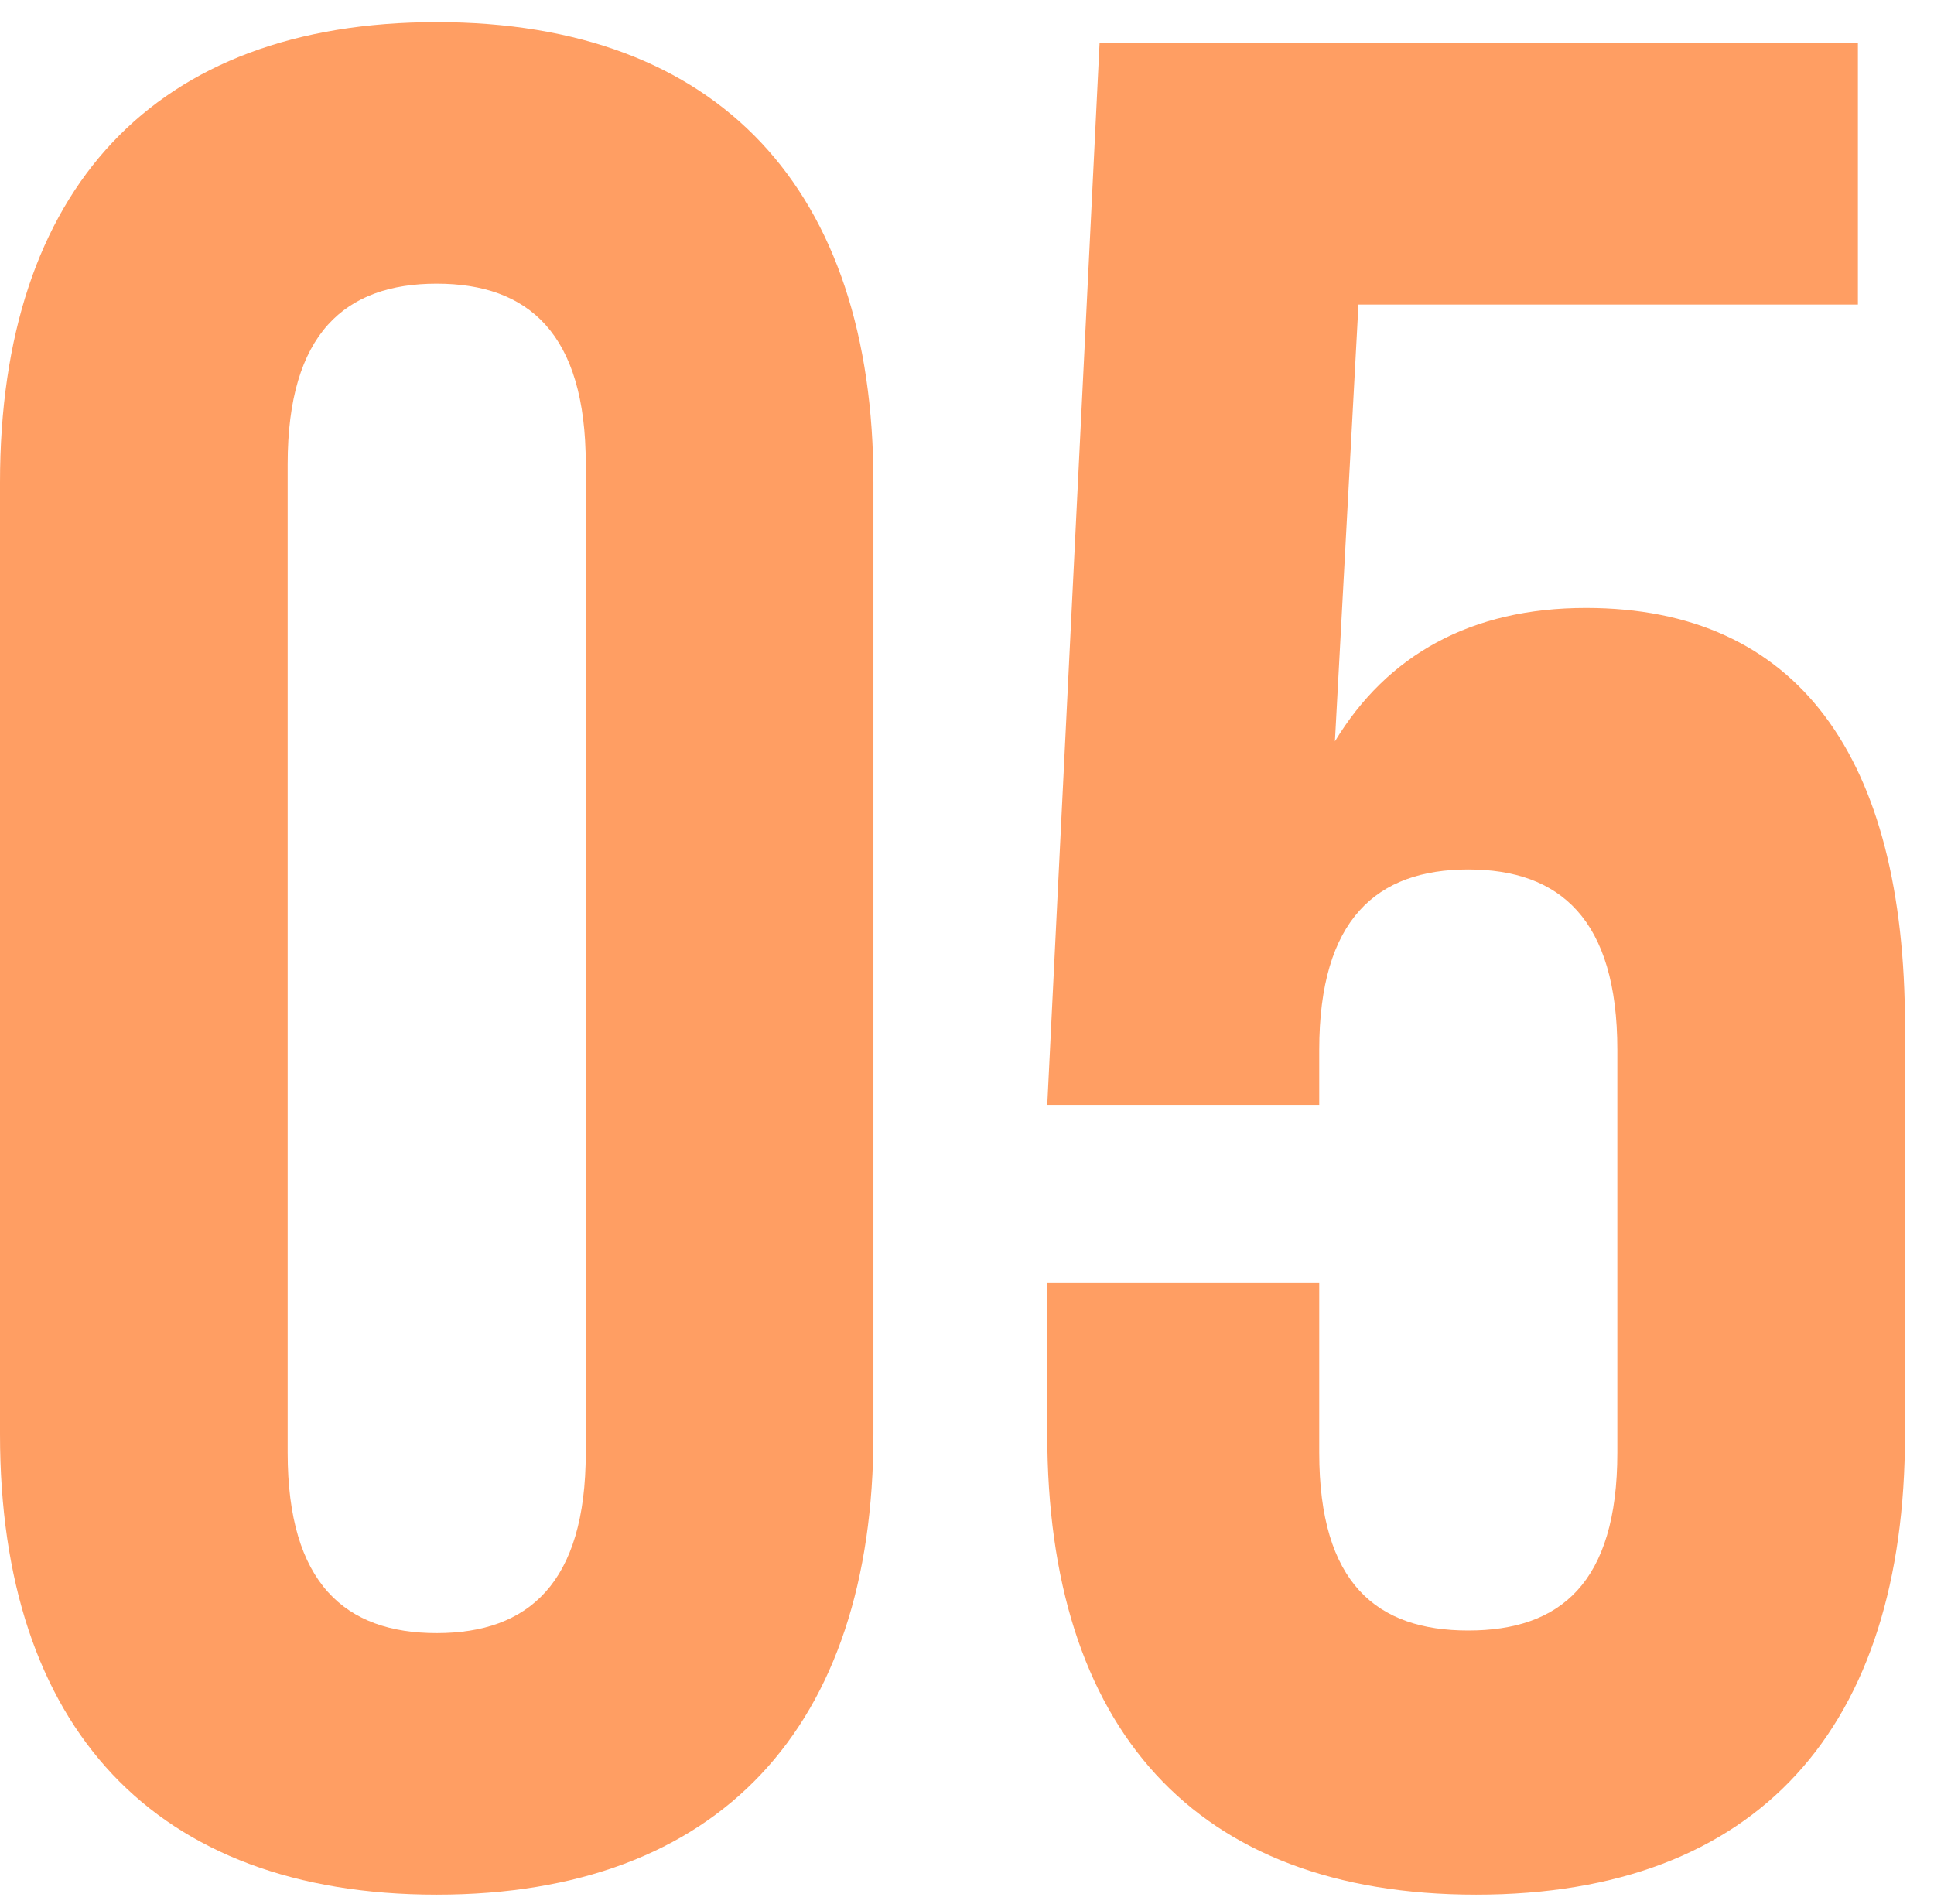
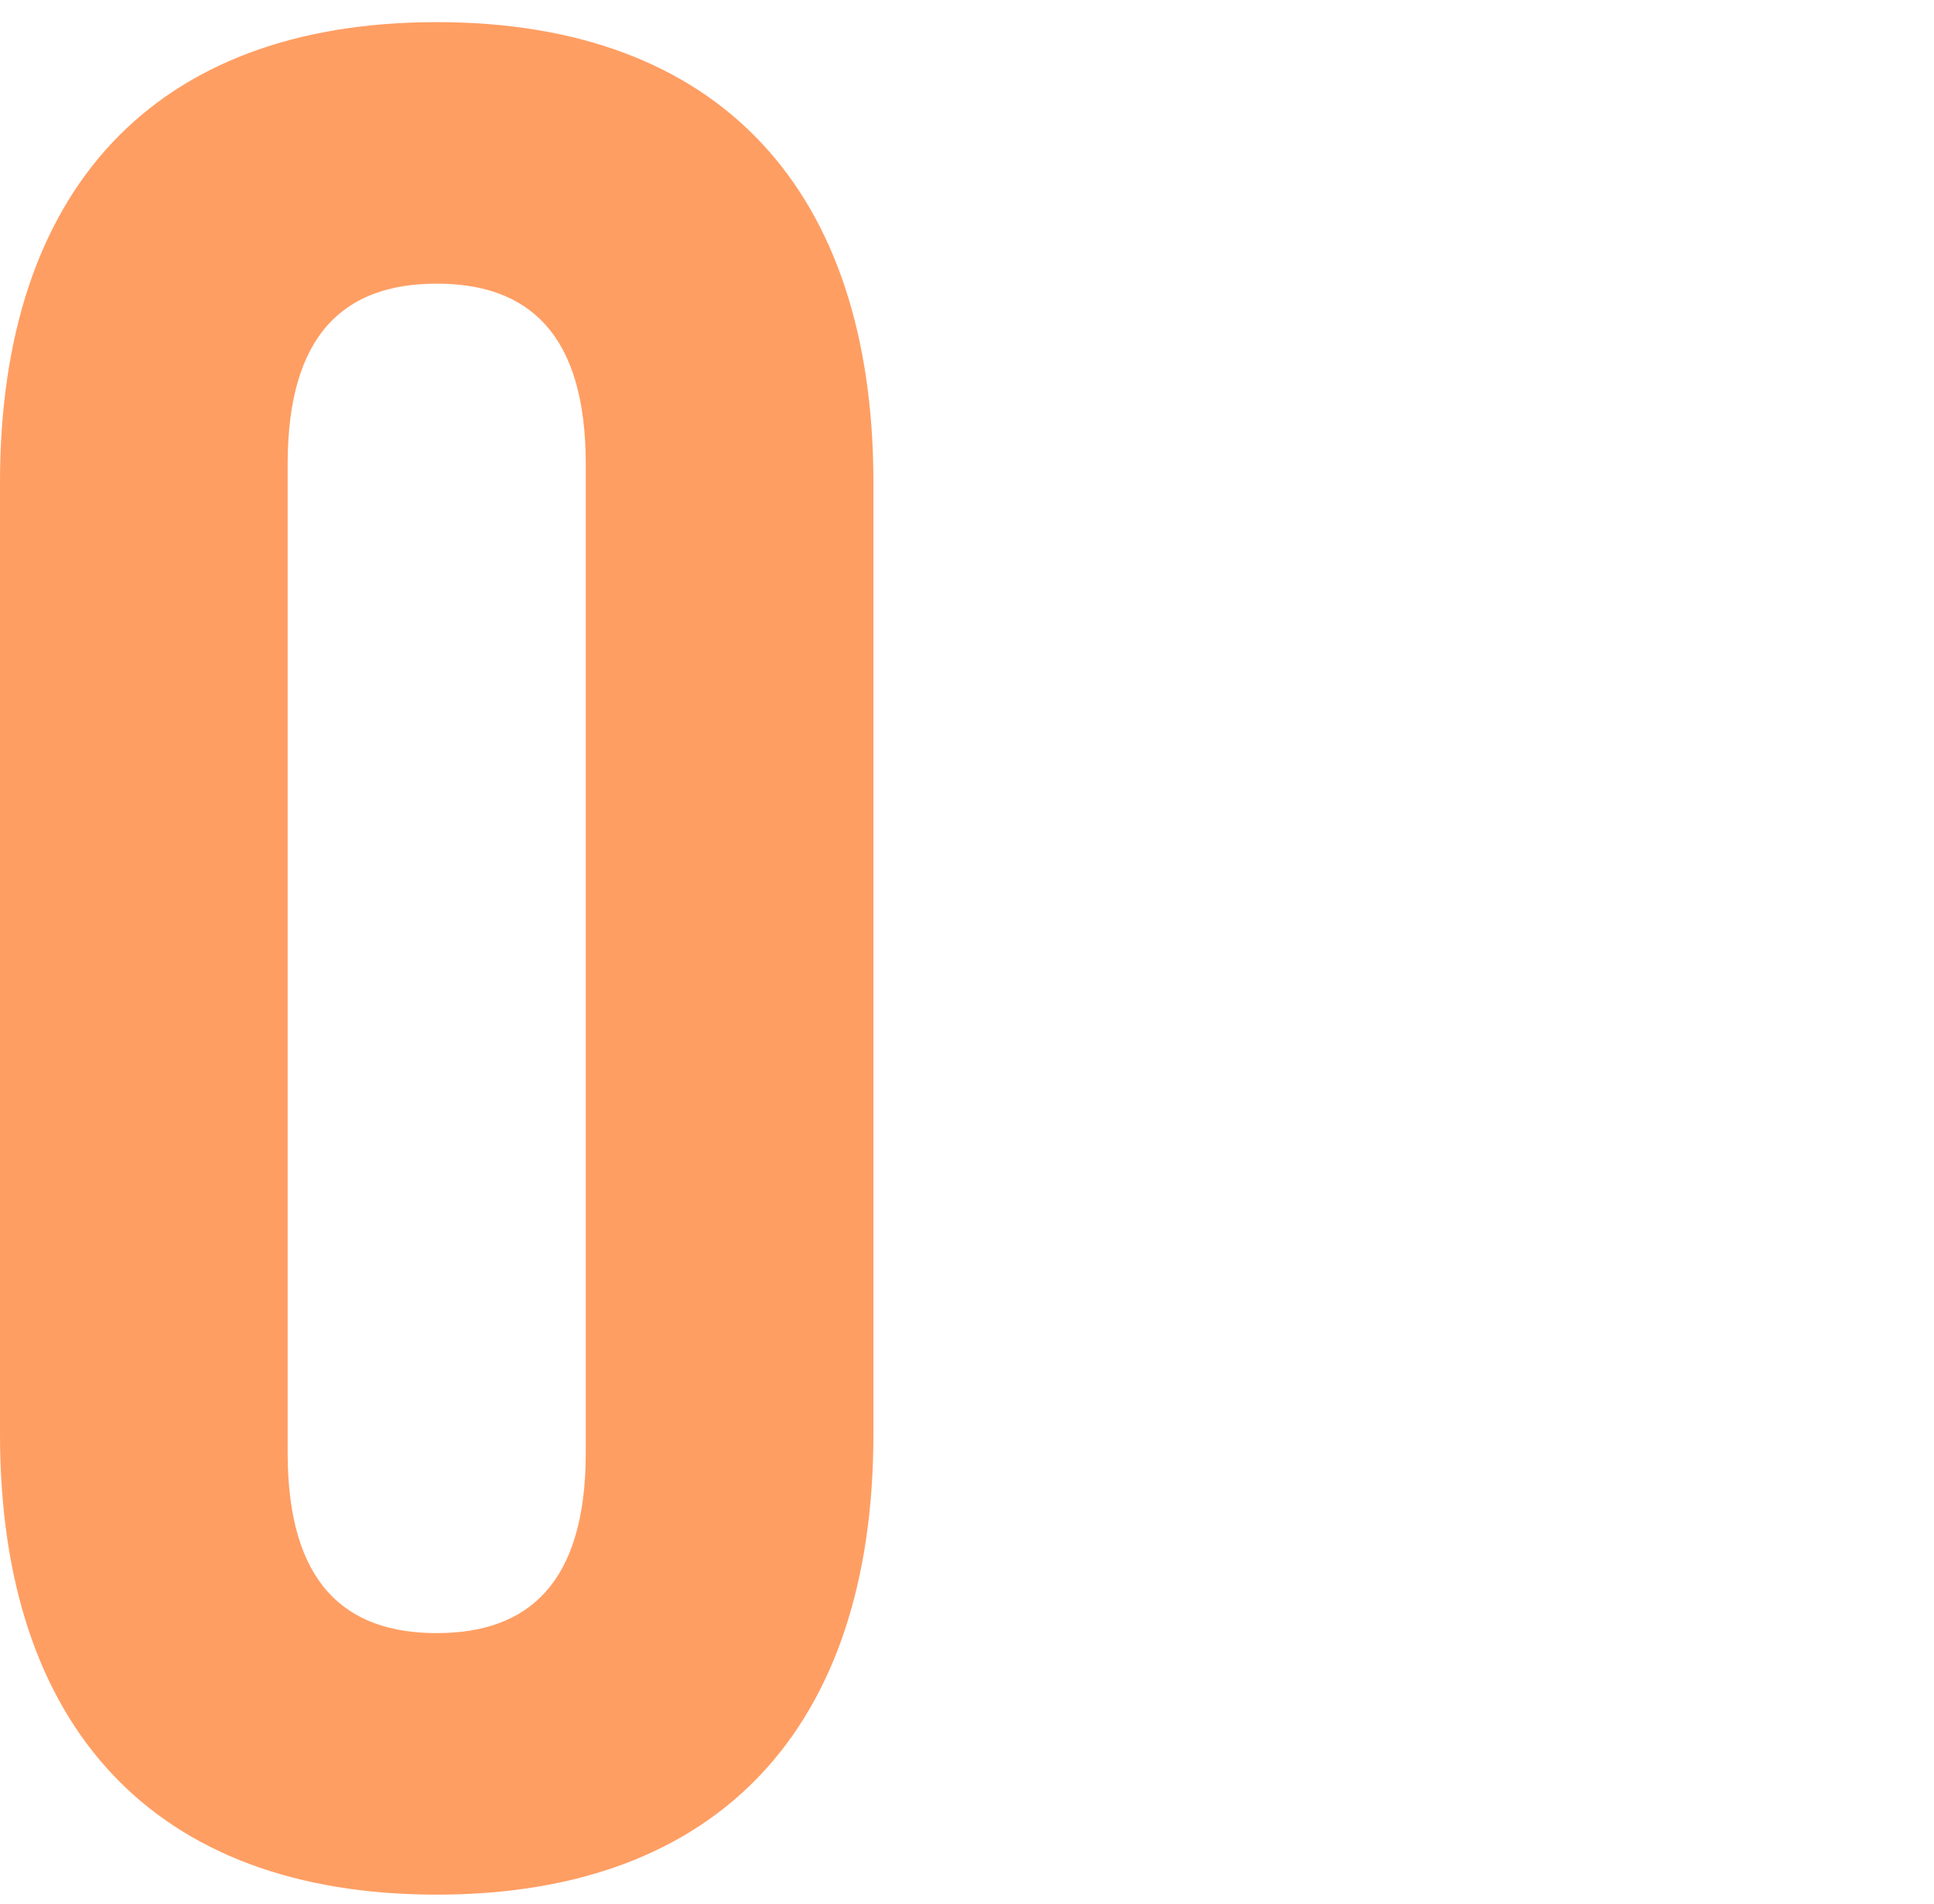
<svg xmlns="http://www.w3.org/2000/svg" width="64" height="63" viewBox="0 0 64 63" fill="none">
  <path d="M9.519 15.357C9.519 11.03 11.423 9.386 14.451 9.386C17.48 9.386 19.384 11.03 19.384 15.357V48.067C19.384 52.394 17.48 54.038 14.451 54.038C11.423 54.038 9.519 52.394 9.519 48.067V15.357ZM0 47.462C0 57.153 5.106 62.692 14.451 62.692C23.797 62.692 28.903 57.153 28.903 47.462V15.963C28.903 6.271 23.797 0.732 14.451 0.732C5.106 0.732 0 6.271 0 15.963V47.462Z" fill="#FF9E63" />
-   <path d="M34.656 42.442V47.462C34.656 57.153 39.502 62.692 48.848 62.692C58.194 62.692 63.04 57.153 63.04 47.462V33.962C63.04 25.049 59.492 20.116 52.482 20.116C48.675 20.116 45.906 21.674 44.175 24.53L44.954 10.078H61.482V1.425H36.387L34.656 36.558H43.656V34.741C43.656 30.414 45.559 28.77 48.588 28.77C51.617 28.77 53.521 30.414 53.521 34.741V48.067C53.521 52.394 51.617 53.952 48.588 53.952C45.559 53.952 43.656 52.394 43.656 48.067V42.442H34.656Z" fill="#FF9E63" />
</svg>